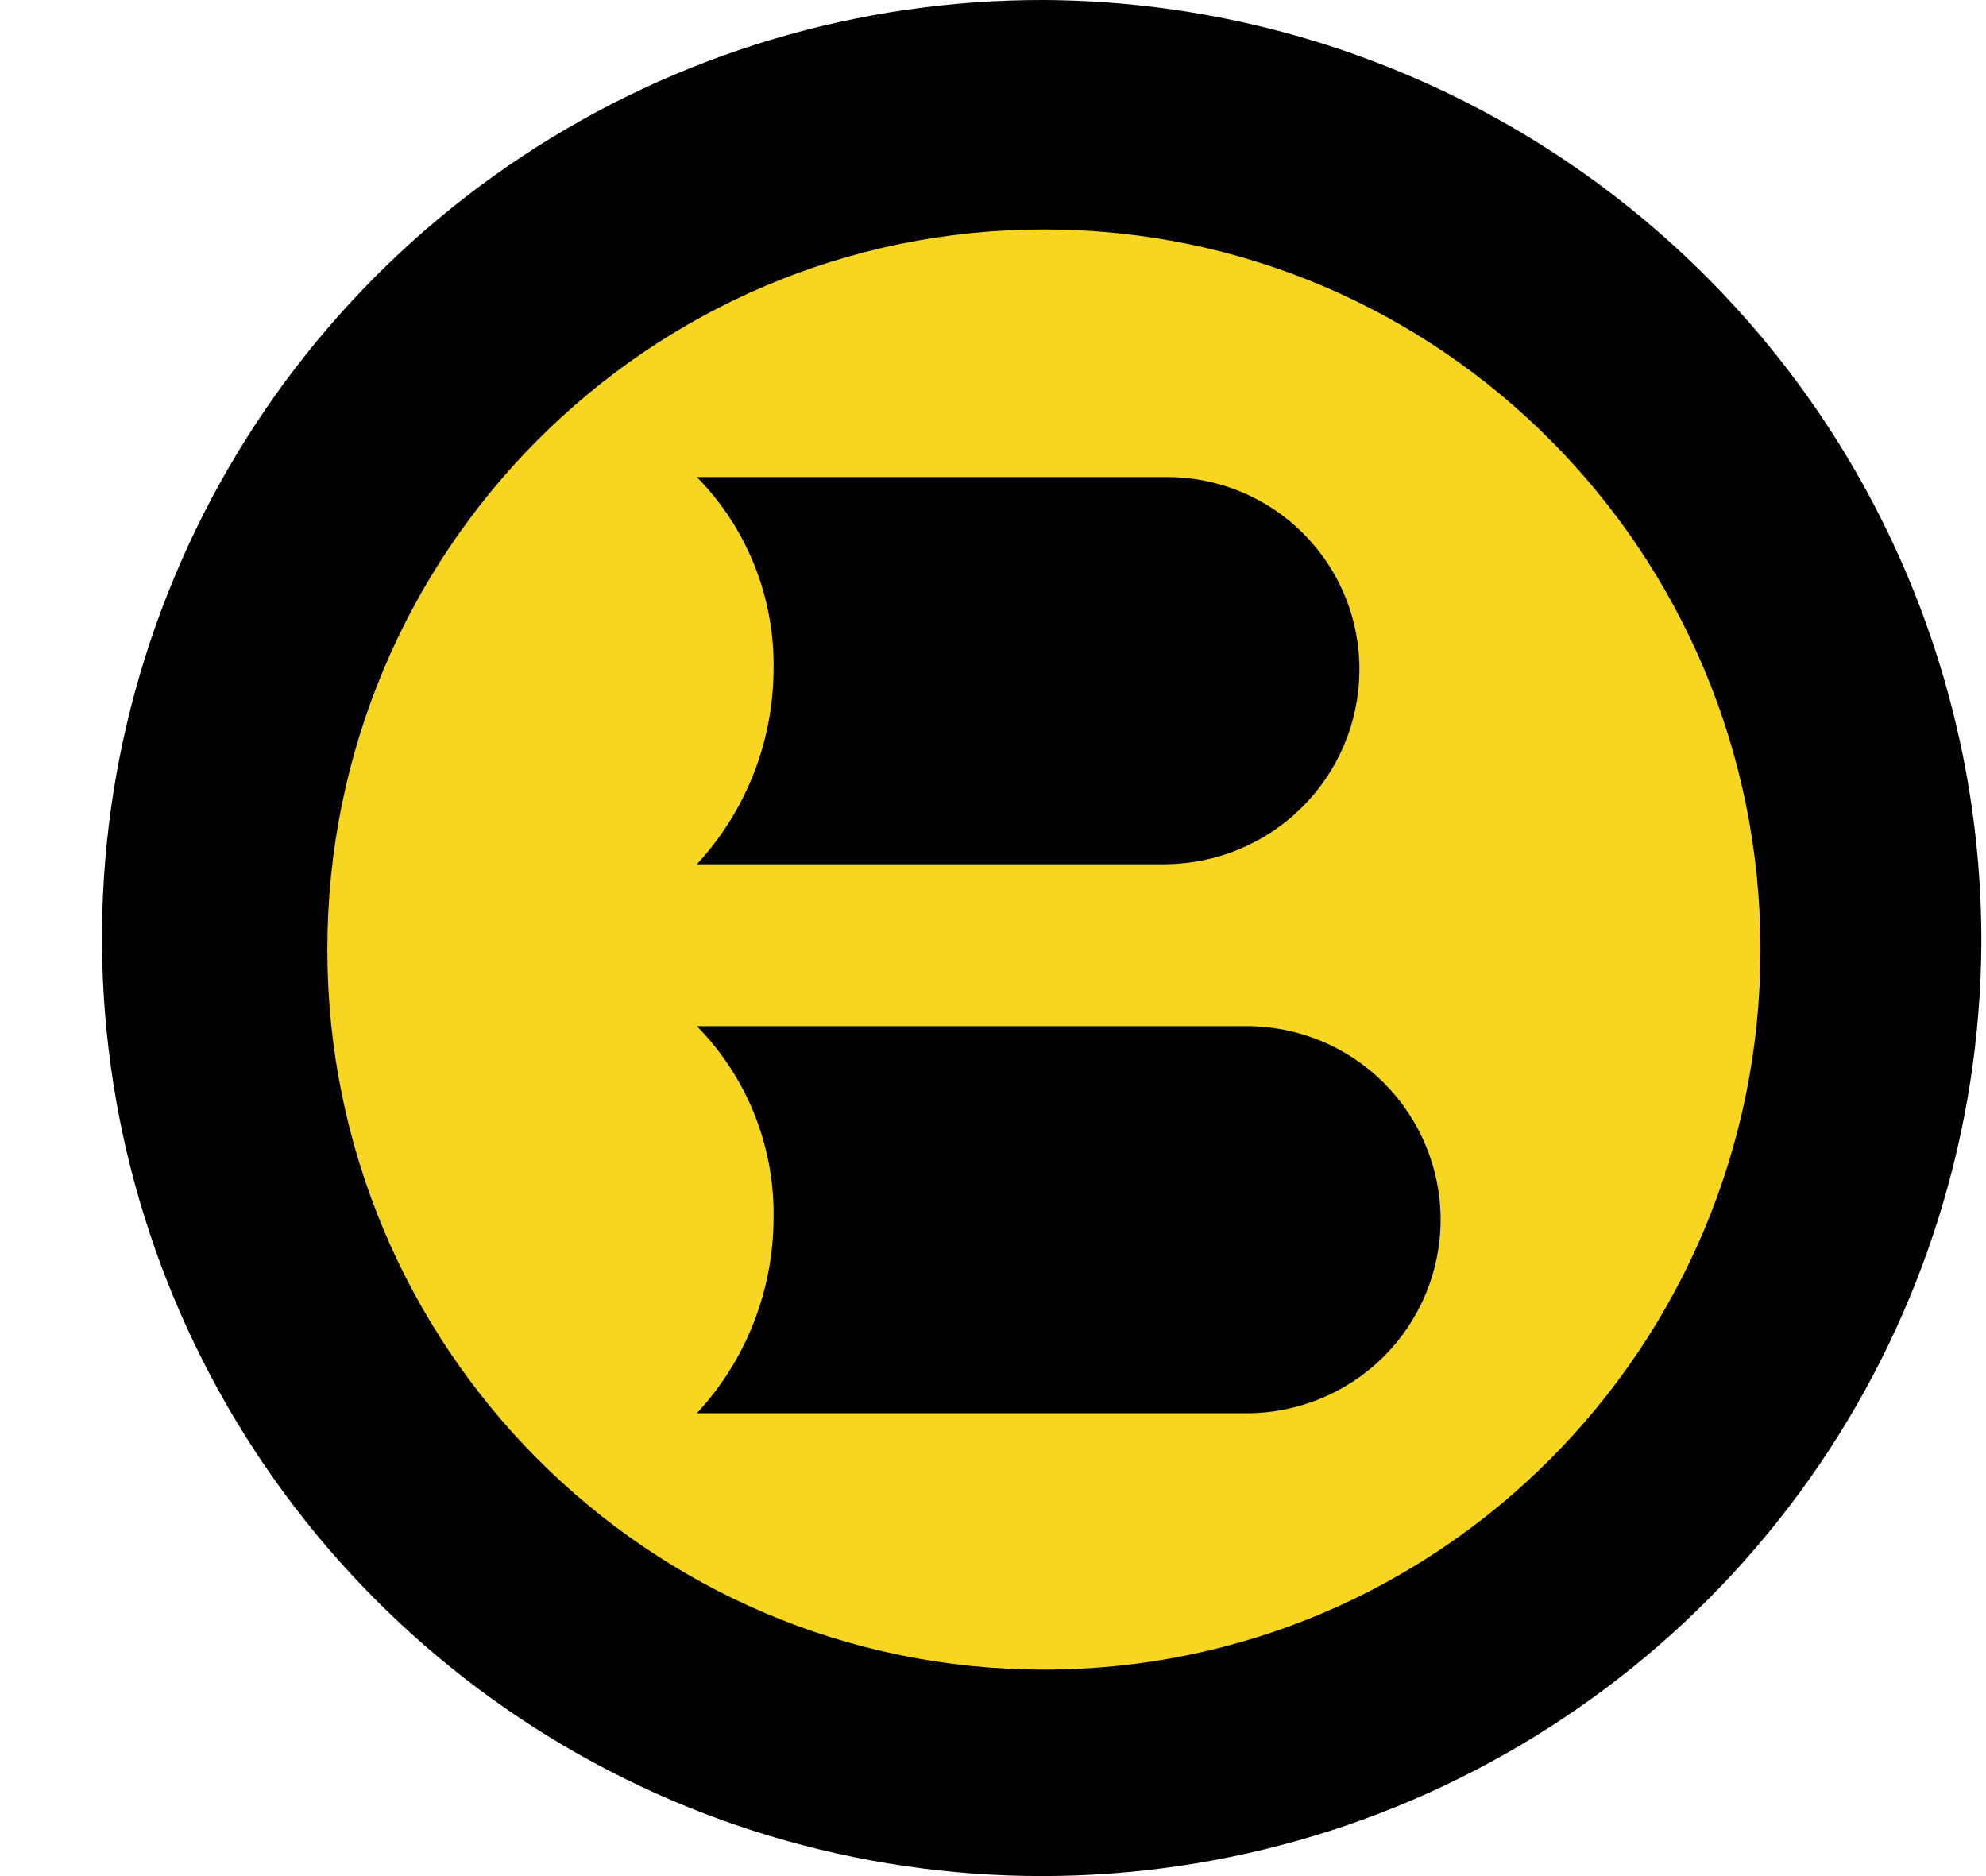
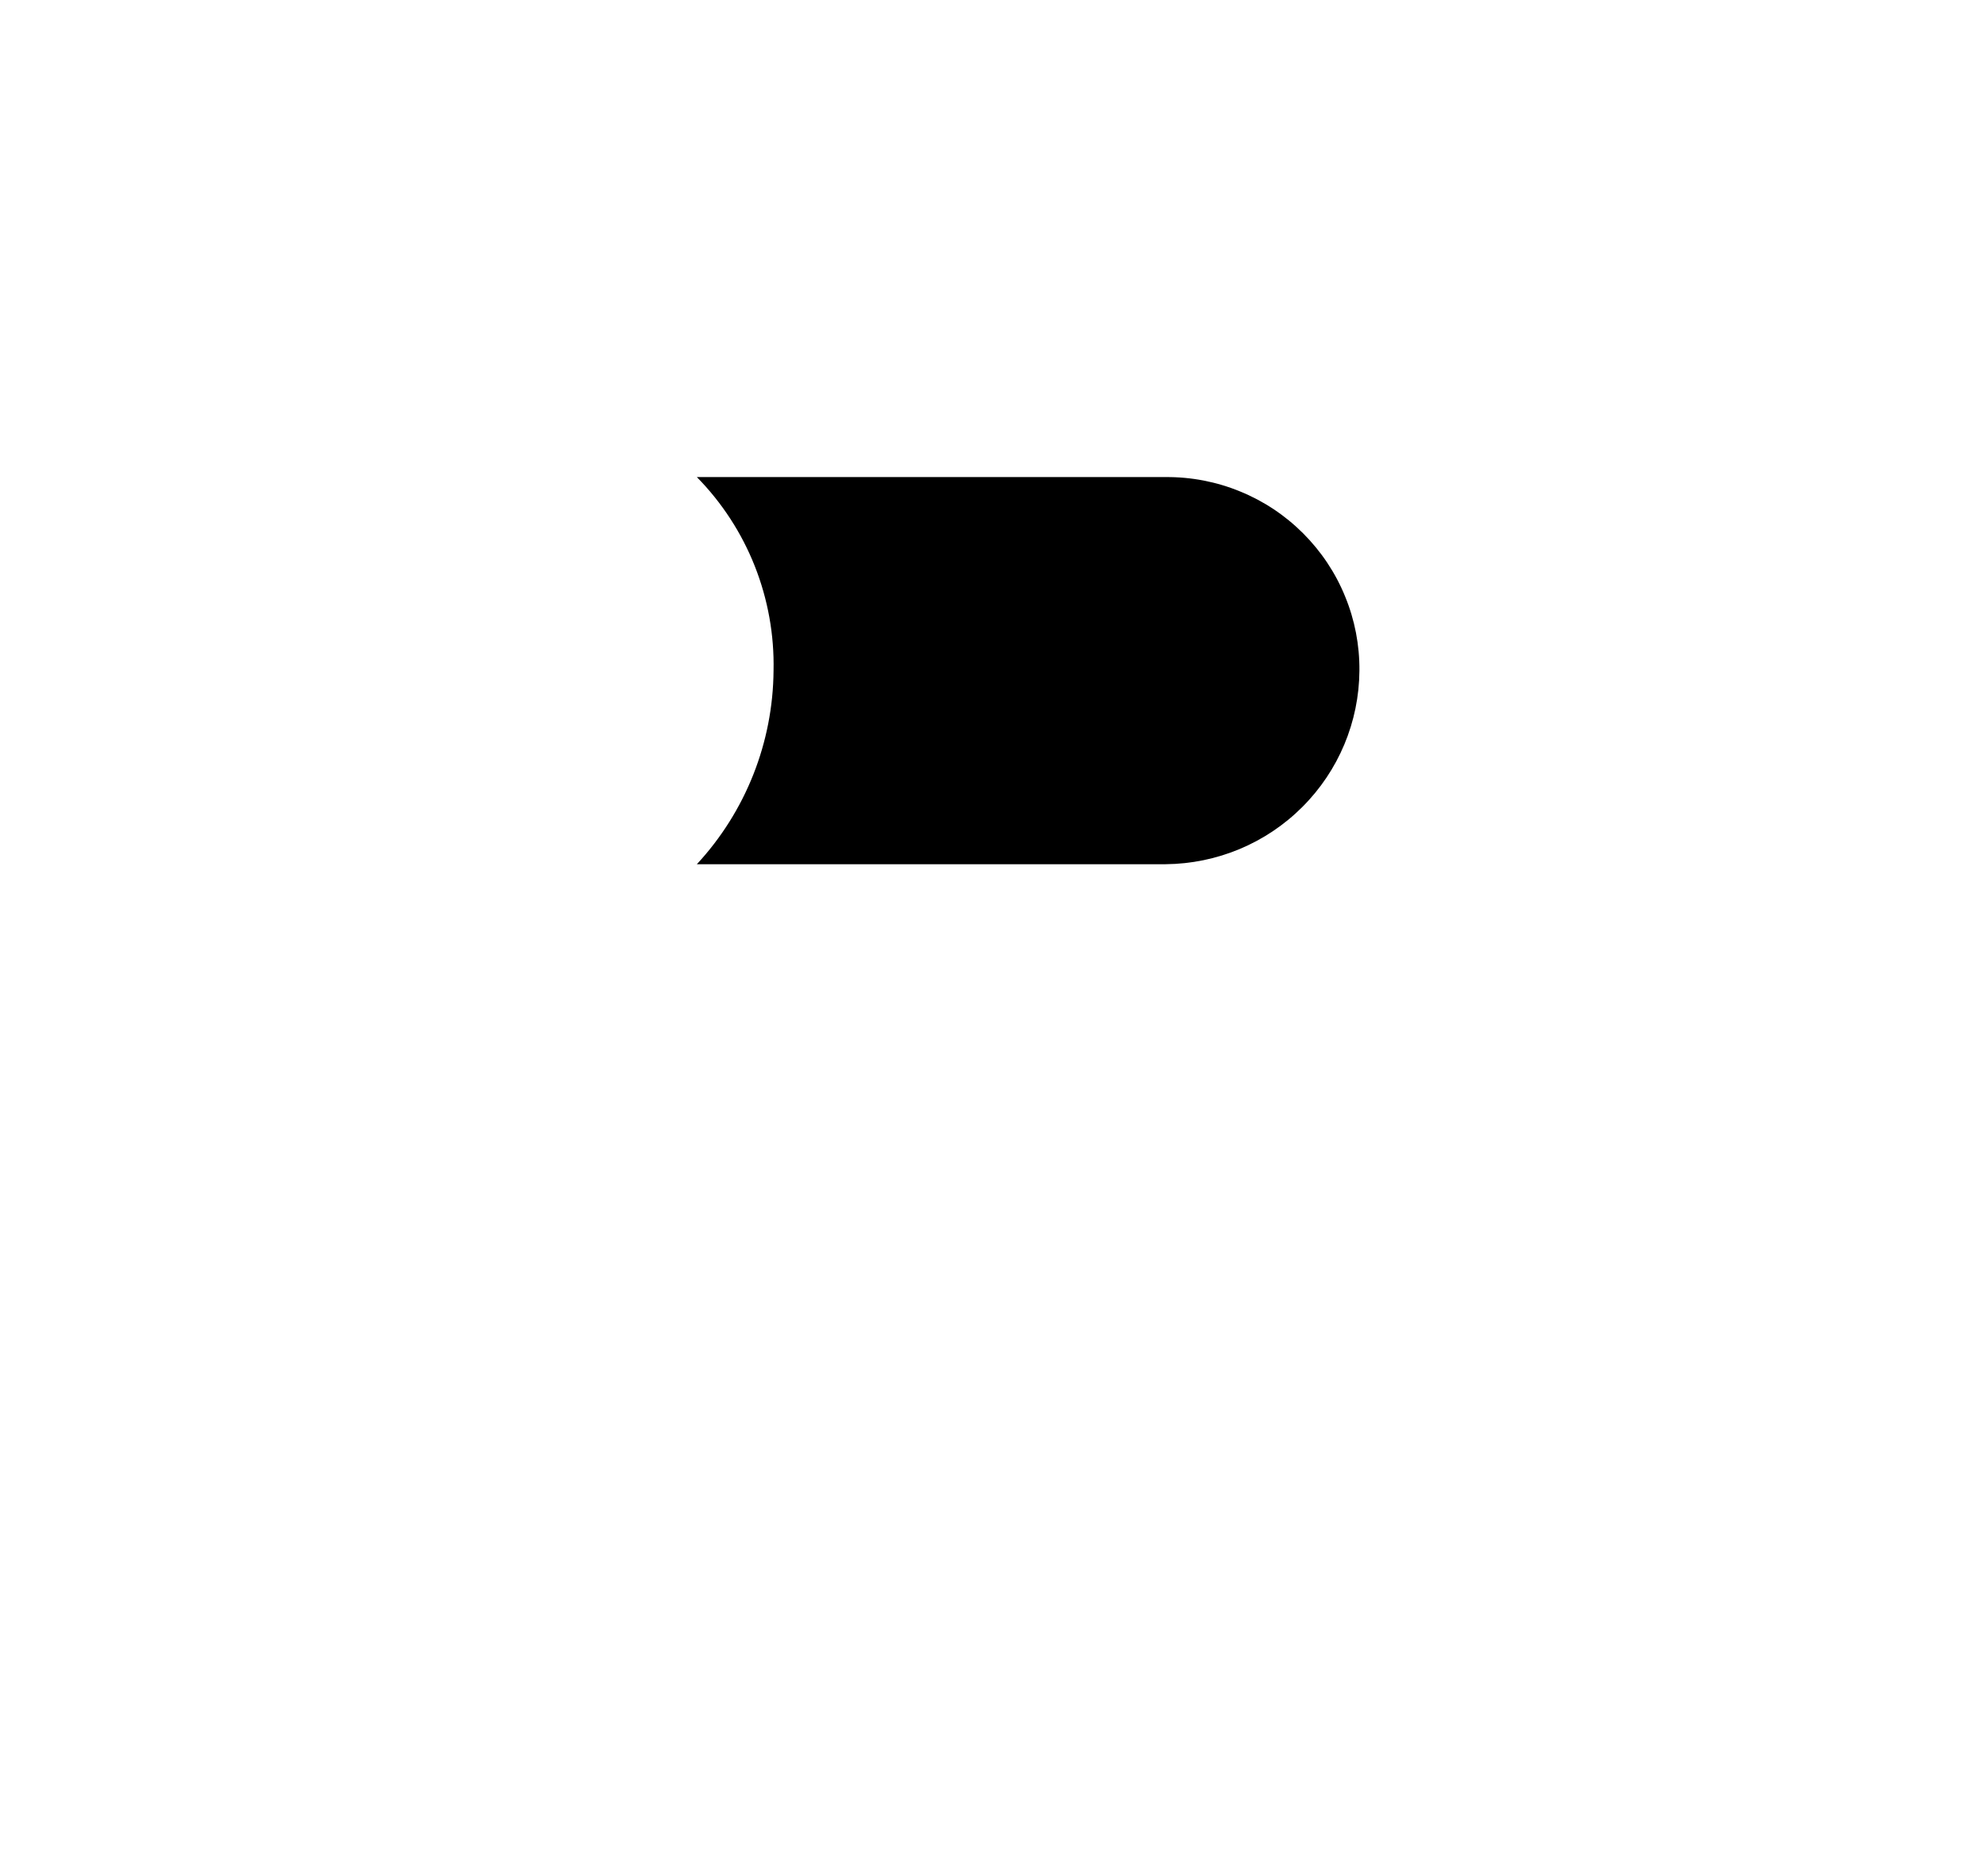
<svg xmlns="http://www.w3.org/2000/svg" width="18" height="17" viewBox="0 0 18 17" fill="none">
-   <path fill-rule="evenodd" clip-rule="evenodd" d="M17.958 8.562C17.945 10.242 17.435 11.88 16.491 13.27C15.546 14.66 14.211 15.739 12.652 16.373C11.094 17.006 9.382 17.164 7.734 16.827C6.085 16.491 4.574 15.674 3.39 14.481C2.206 13.288 1.402 11.771 1.081 10.123C0.76 8.474 0.935 6.768 1.585 5.219C2.234 3.669 3.329 2.347 4.731 1.418C6.133 0.49 7.779 -0.004 9.462 2.44983e-05C11.726 0.012 13.892 0.921 15.485 2.527C17.078 4.132 17.967 6.303 17.958 8.562Z" fill="black" />
-   <path d="M9.462 15.129C13.049 15.129 15.956 12.208 15.956 8.604C15.956 5.001 13.049 2.079 9.462 2.079C5.875 2.079 2.967 5.001 2.967 8.604C2.967 12.208 5.875 15.129 9.462 15.129Z" fill="#F7D622" />
  <path fill-rule="evenodd" clip-rule="evenodd" d="M10.564 4.323H6.316C6.543 4.554 6.722 4.829 6.841 5.13C6.96 5.431 7.018 5.753 7.011 6.077C7.006 6.727 6.759 7.353 6.316 7.831H10.564C11.029 7.827 11.474 7.642 11.803 7.313C12.132 6.985 12.318 6.541 12.321 6.077C12.323 5.846 12.279 5.617 12.191 5.404C12.104 5.19 11.974 4.996 11.811 4.833C11.647 4.669 11.453 4.54 11.239 4.453C11.025 4.365 10.795 4.321 10.564 4.323Z" fill="black" />
-   <path fill-rule="evenodd" clip-rule="evenodd" d="M11.299 9.298H6.316C6.543 9.53 6.722 9.804 6.841 10.105C6.96 10.406 7.018 10.728 7.011 11.052C7.006 11.703 6.759 12.328 6.316 12.806H11.299C11.765 12.806 12.212 12.621 12.542 12.292C12.871 11.963 13.057 11.517 13.057 11.052C13.057 10.587 12.871 10.141 12.542 9.812C12.212 9.483 11.765 9.298 11.299 9.298Z" fill="black" />
</svg>